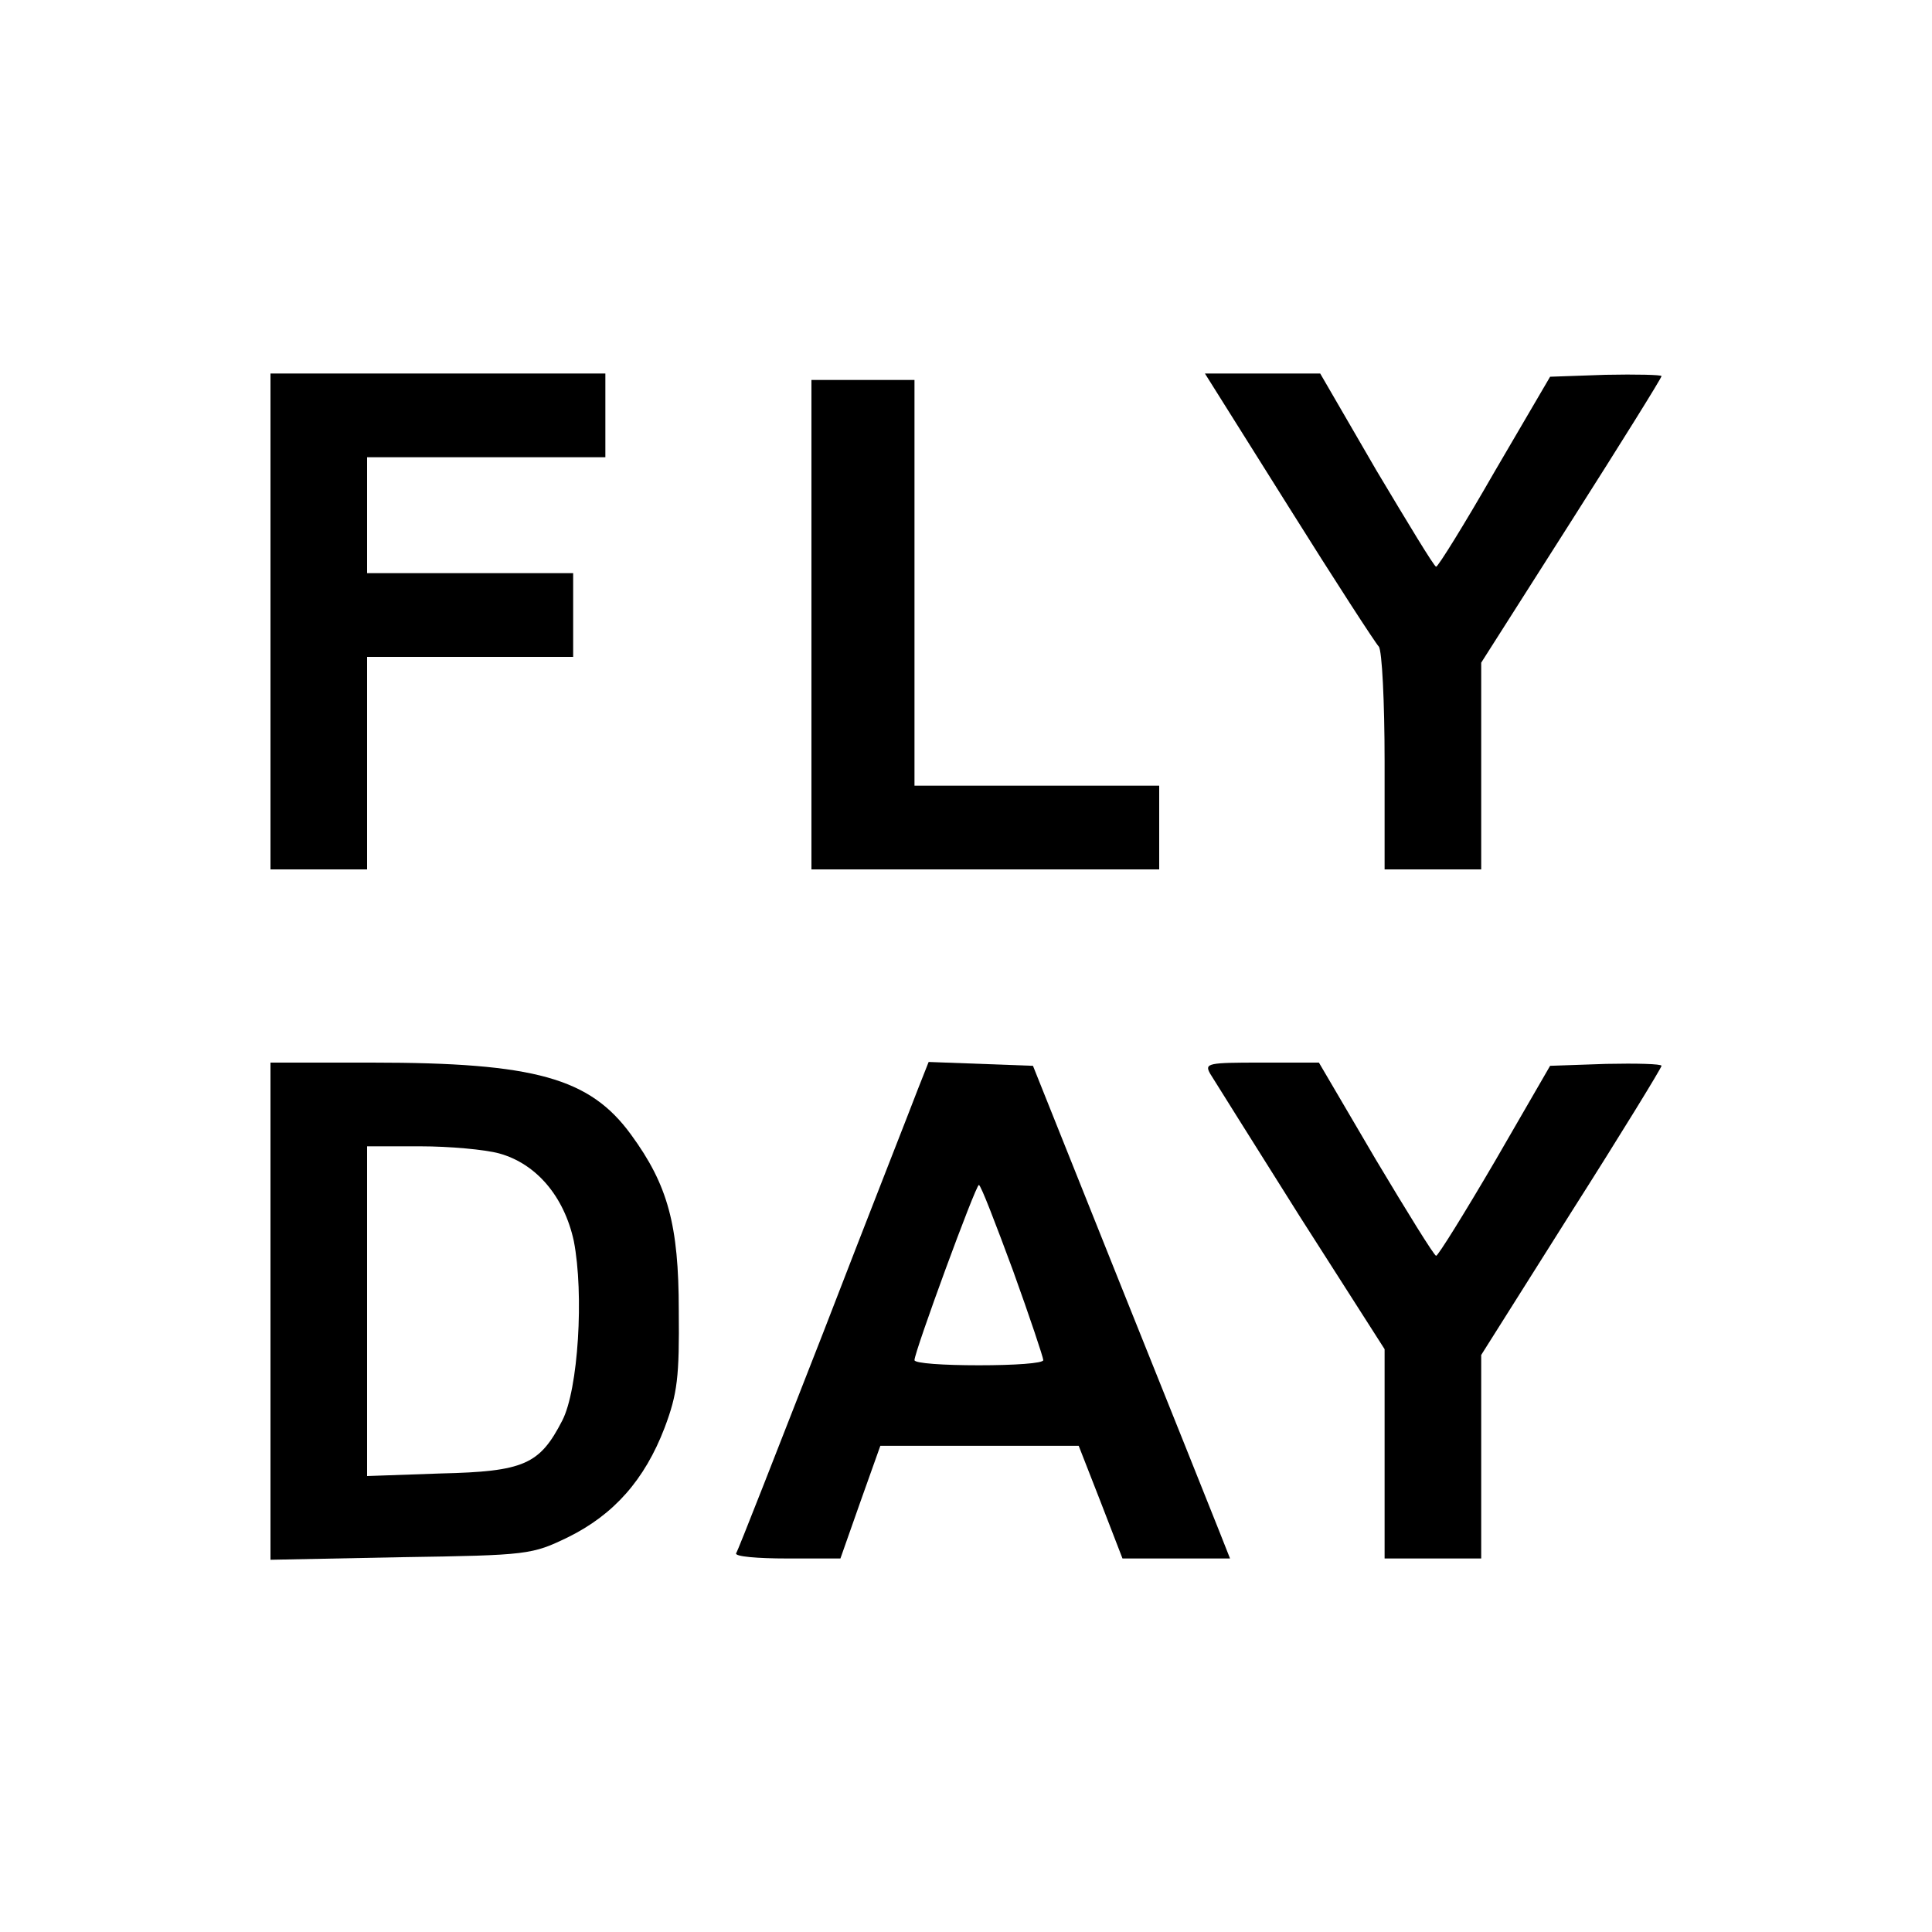
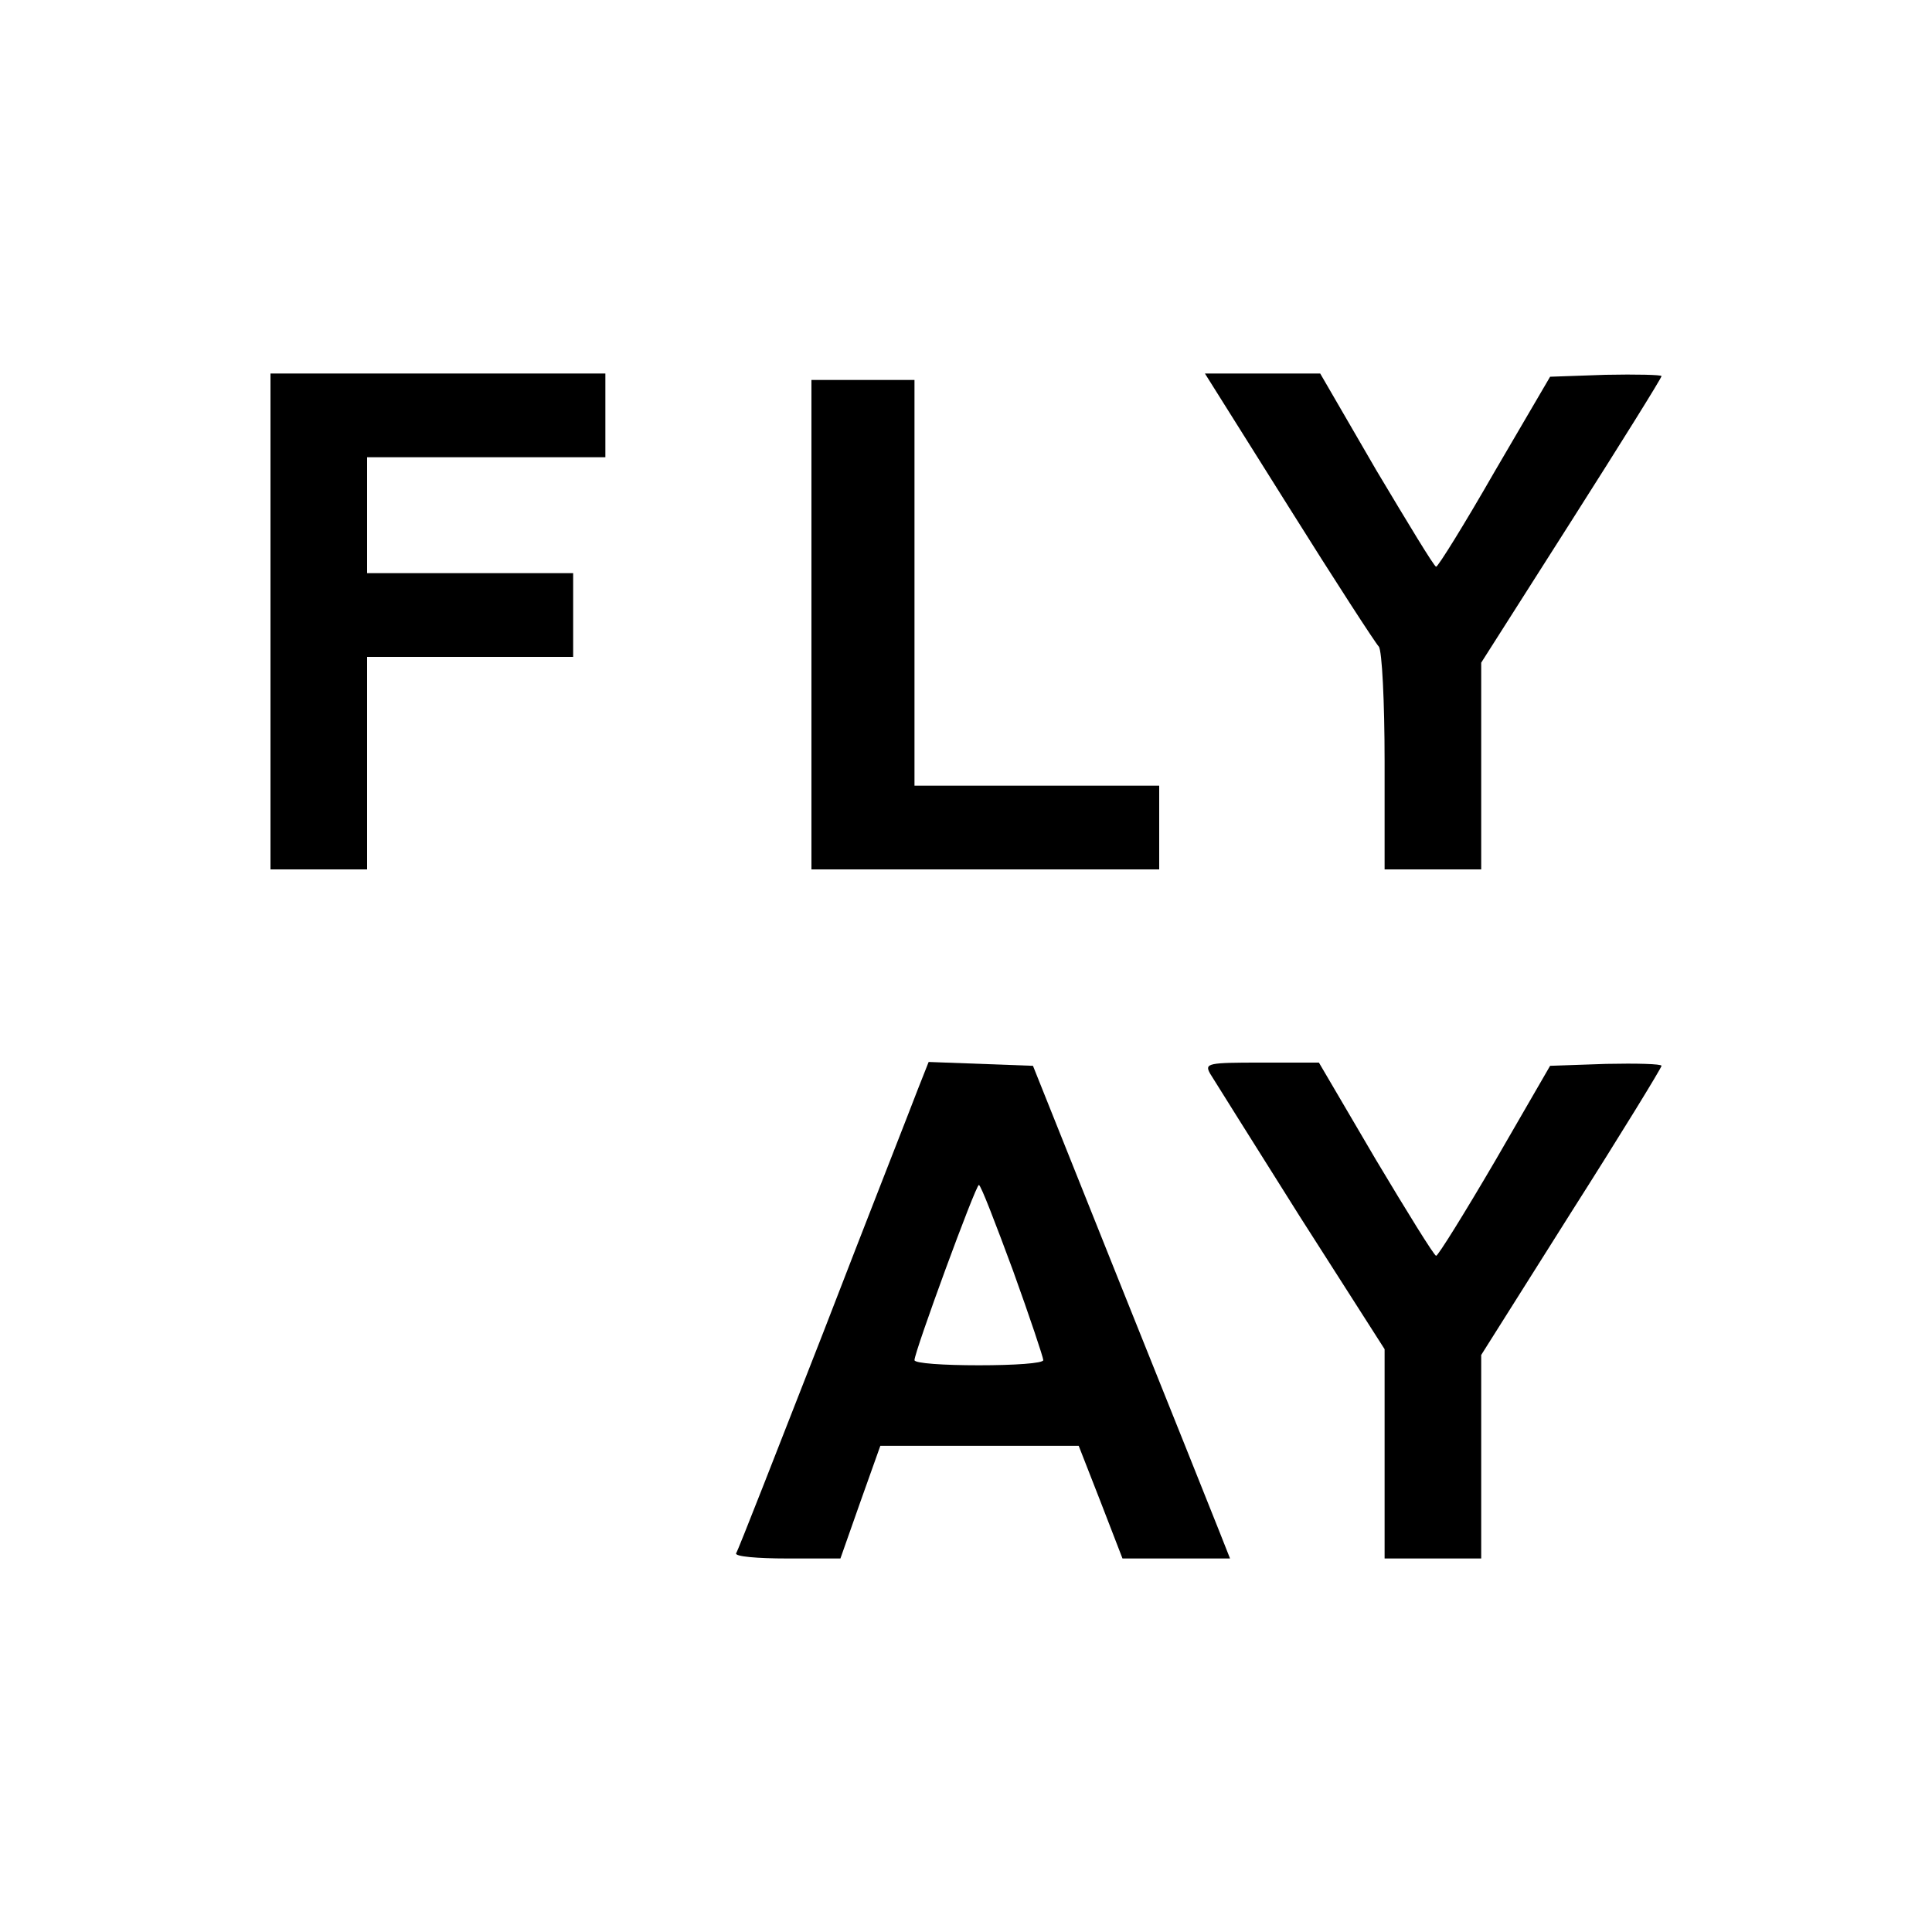
<svg xmlns="http://www.w3.org/2000/svg" version="1.0" width="300pt" height="300pt" viewBox="0 0 300 300" preserveAspectRatio="xMidYMid meet">
  <g transform="translate(0,300) scale(0.1,-0.1)" fill="#000000" stroke="none">
    <path d="M420 2035 l0 -385 75 0 75 0 0 165 0 165 160 0 160 0 0 65 0 65 -160 0 -160 0 0 90 0 90 185 0 185 0 0 65 0 65 -260 0 -260 0 0 -385z" />
    <path d="M2001 2213 c72 -115 135 -212 140 -217 5 -6 9 -86 9 -178 l0 -168 75 0 75 0 0 160 0 161 140 220 c77 121 140 222 140 225 0 2 -39 3 -87 2 l-86 -3 -86 -147 c-47 -82 -88 -148 -91 -148 -3 0 -44 68 -93 150 l-87 150 -90 0 -89 0 130 -207z" />
    <path d="M1260 2030 l0 -380 270 0 270 0 0 65 0 65 -190 0 -190 0 0 315 0 315 -80 0 -80 0 0 -380z" />
-     <path d="M420 964 l0 -386 203 4 c198 3 203 4 259 31 71 35 119 89 150 170 20 53 23 79 22 182 0 133 -17 195 -74 273 -64 88 -149 112 -402 112 l-158 0 0 -386z m355 245 c58 -16 101 -67 116 -136 16 -82 7 -231 -18 -279 -35 -68 -59 -79 -189 -82 l-114 -4 0 256 0 256 83 0 c45 0 100 -5 122 -11z" />
-     <path d="M1425 1308 c-9 -24 -76 -194 -147 -378 -72 -184 -132 -338 -135 -342 -2 -5 33 -8 79 -8 l83 0 31 88 31 87 154 0 154 0 34 -87 34 -88 84 0 83 0 -17 43 c-9 23 -78 195 -153 382 l-136 340 -81 3 -81 3 -17 -43z m148 -281 c26 -72 47 -135 47 -139 0 -5 -45 -8 -100 -8 -55 0 -100 3 -100 8 0 13 95 272 100 272 3 0 26 -60 53 -133z" />
+     <path d="M1425 1308 c-9 -24 -76 -194 -147 -378 -72 -184 -132 -338 -135 -342 -2 -5 33 -8 79 -8 l83 0 31 88 31 87 154 0 154 0 34 -87 34 -88 84 0 83 0 -17 43 c-9 23 -78 195 -153 382 l-136 340 -81 3 -81 3 -17 -43z m148 -281 c26 -72 47 -135 47 -139 0 -5 -45 -8 -100 -8 -55 0 -100 3 -100 8 0 13 95 272 100 272 3 0 26 -60 53 -133" />
    <path d="M1879 1333 c6 -10 69 -110 140 -223 l131 -205 0 -162 0 -163 75 0 75 0 0 158 0 158 140 222 c77 121 140 224 140 227 0 3 -39 4 -86 3 l-87 -3 -85 -147 c-48 -82 -89 -148 -92 -148 -3 0 -45 68 -94 150 l-88 150 -90 0 c-82 0 -88 -1 -79 -17z" />
  </g>
</svg>